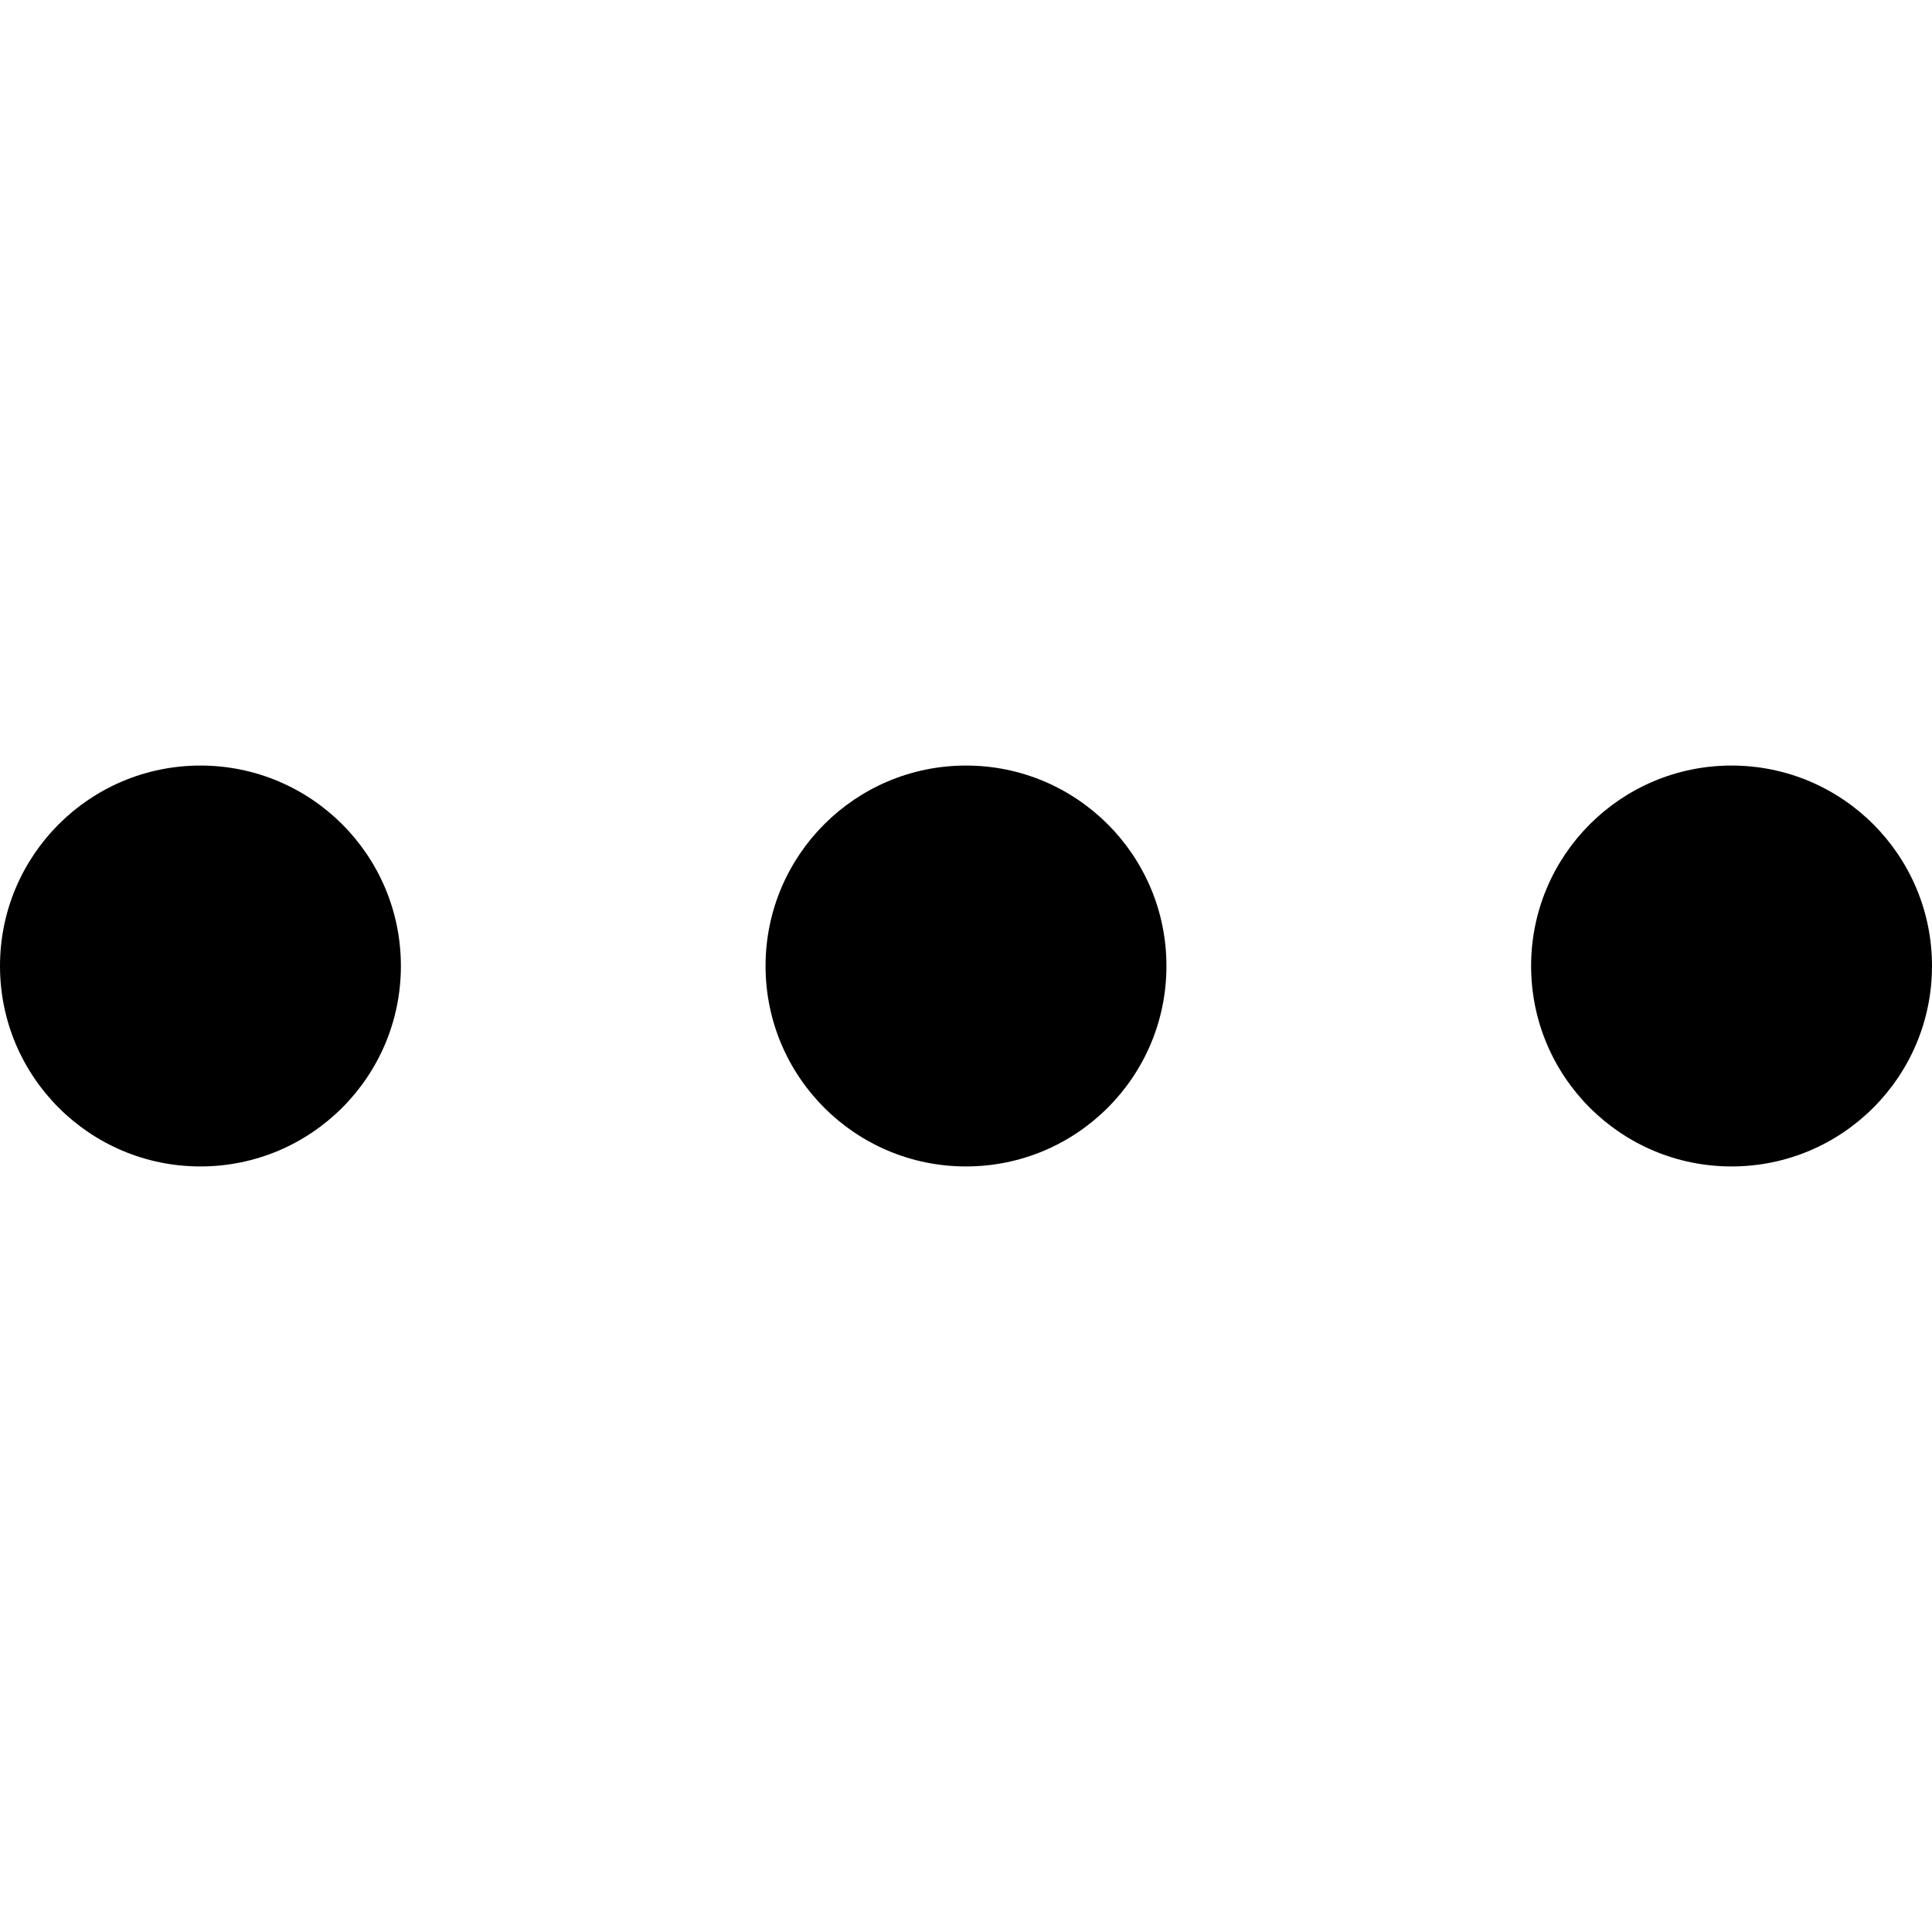
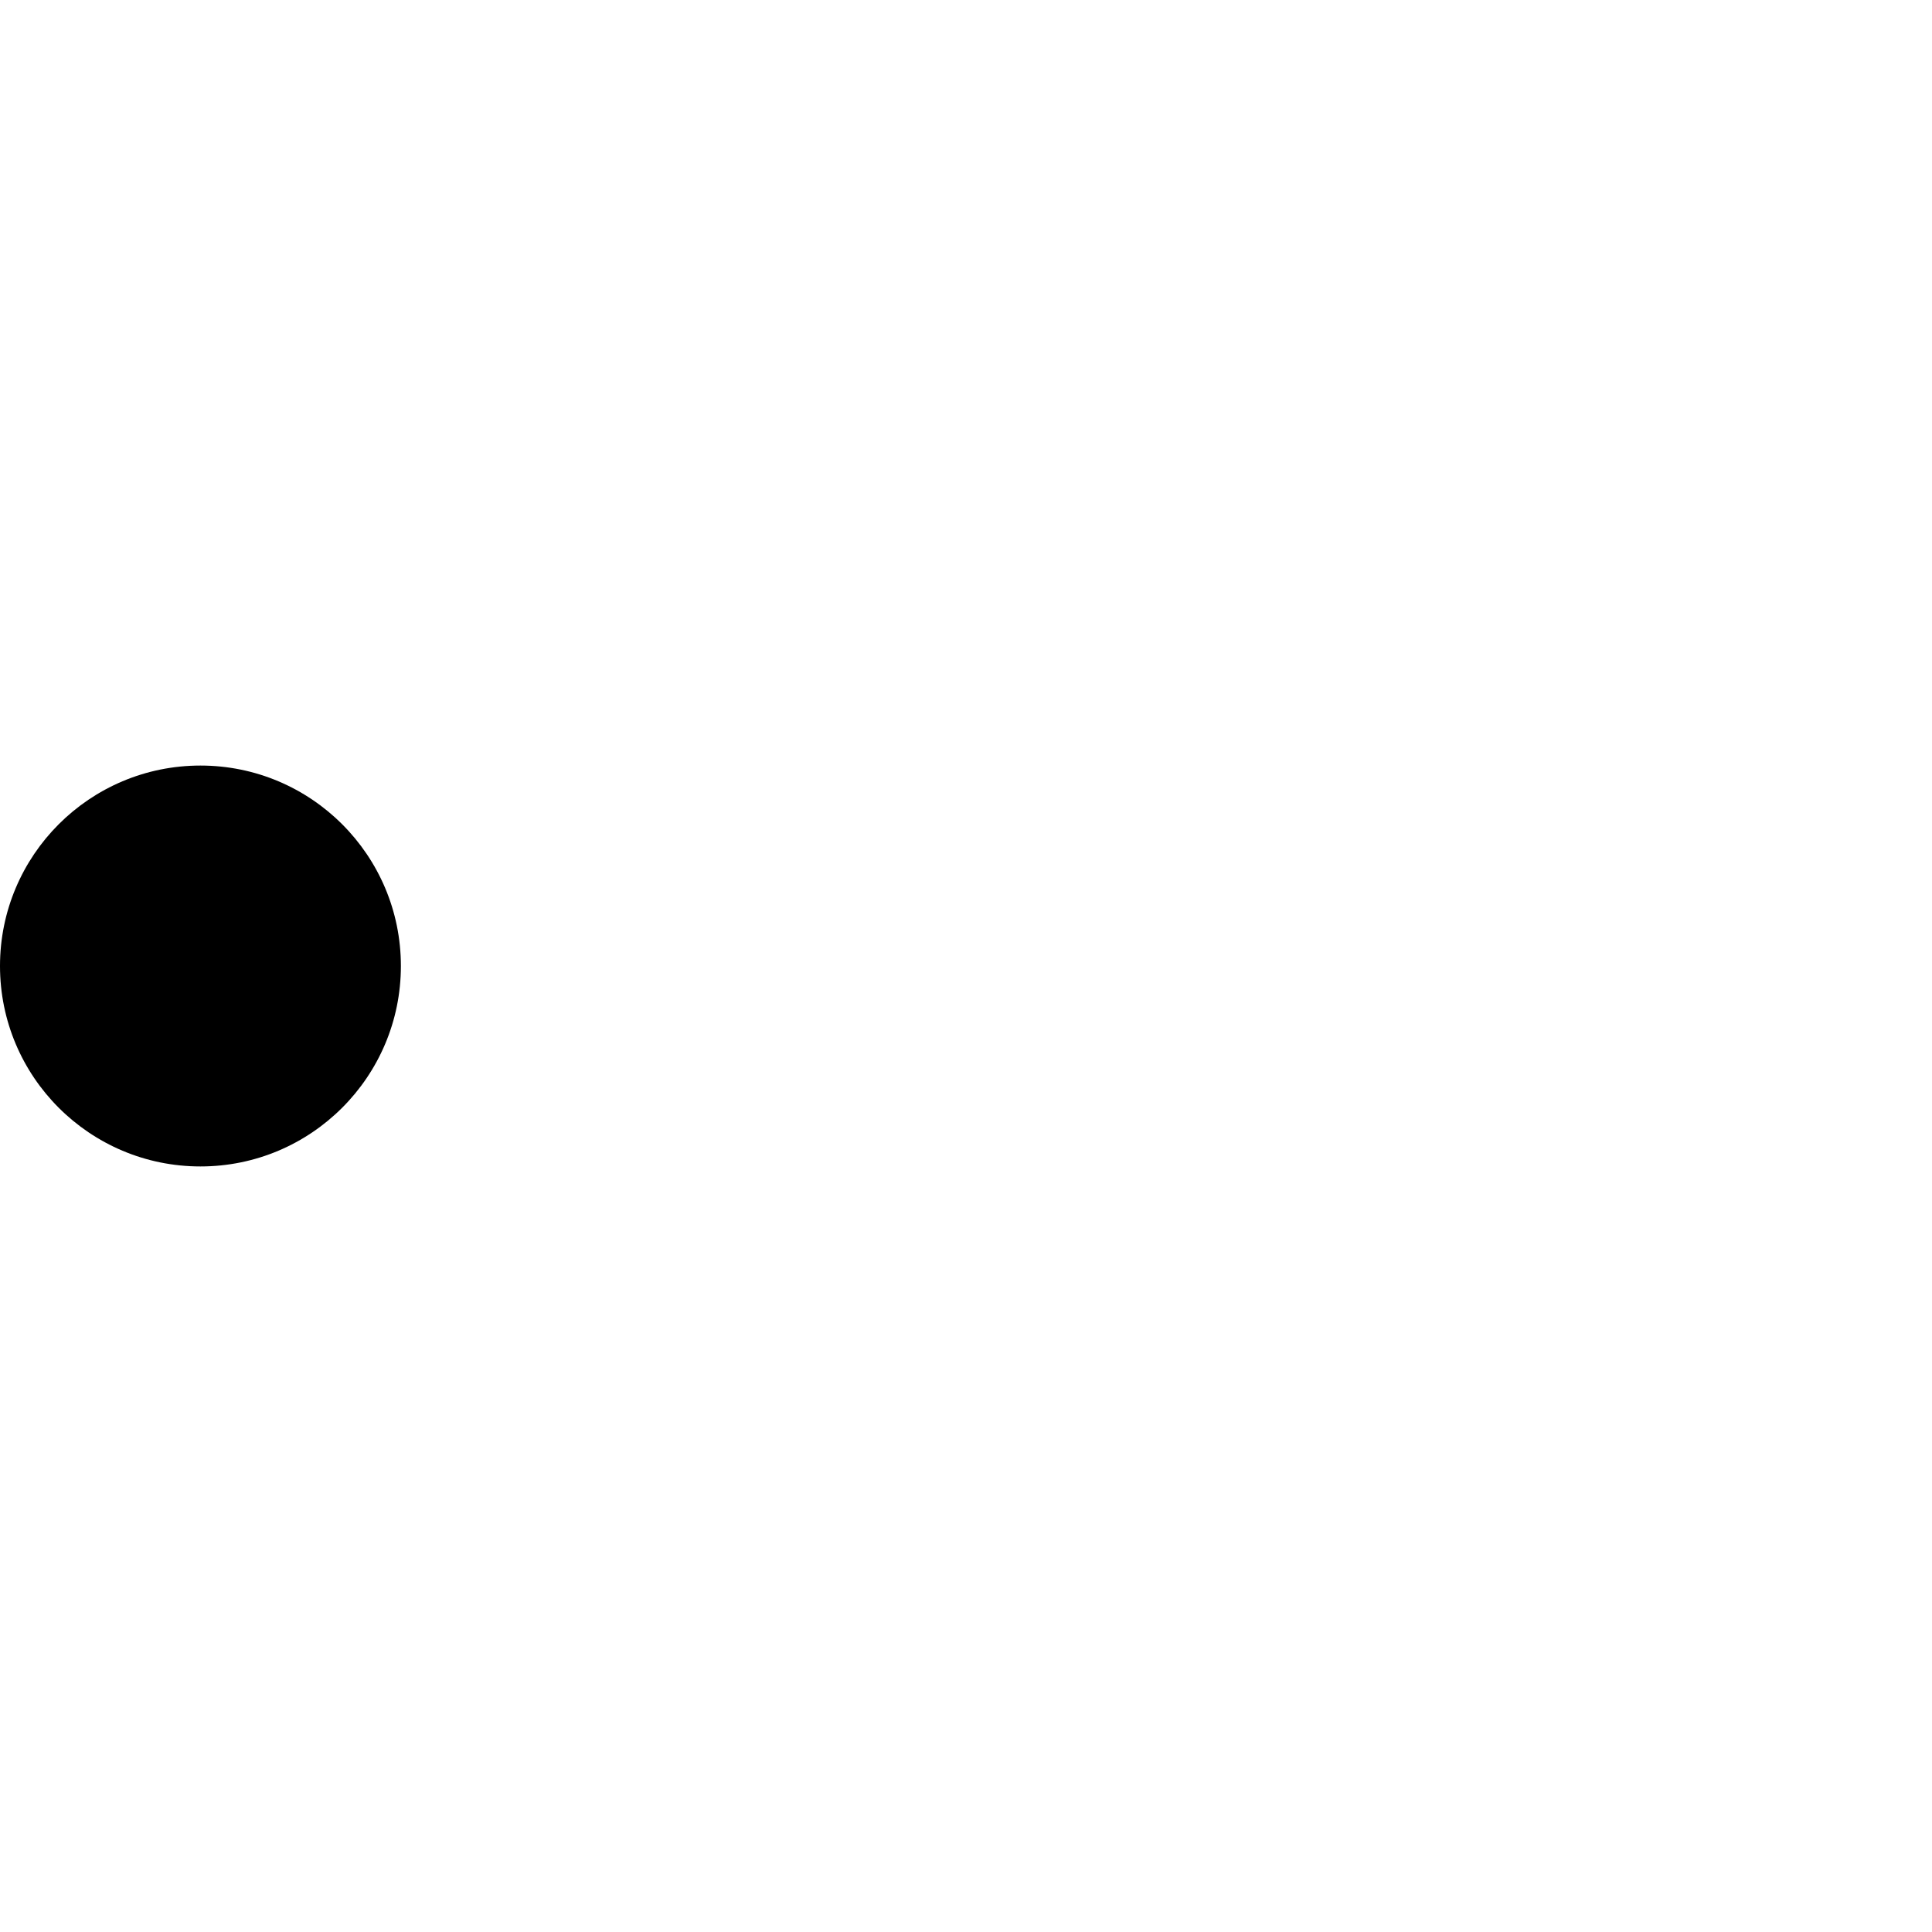
<svg xmlns="http://www.w3.org/2000/svg" id="icons" viewBox="0 0 64 64">
  <title>changa_menu-more</title>
  <g id="_Group_" data-name="&lt;Group&gt;">
    <g id="_Group_2" data-name="&lt;Group&gt;">
      <circle id="_Path_" data-name="&lt;Path&gt;" cx="6.64" cy="32" r="6.64" />
    </g>
    <g id="_Group_3" data-name="&lt;Group&gt;">
-       <circle id="_Path_2" data-name="&lt;Path&gt;" cx="32" cy="32" r="6.64" />
-     </g>
+       </g>
    <g id="_Group_4" data-name="&lt;Group&gt;">
-       <circle id="_Path_3" data-name="&lt;Path&gt;" cx="57.36" cy="32" r="6.64" />
-     </g>
+       </g>
  </g>
</svg>